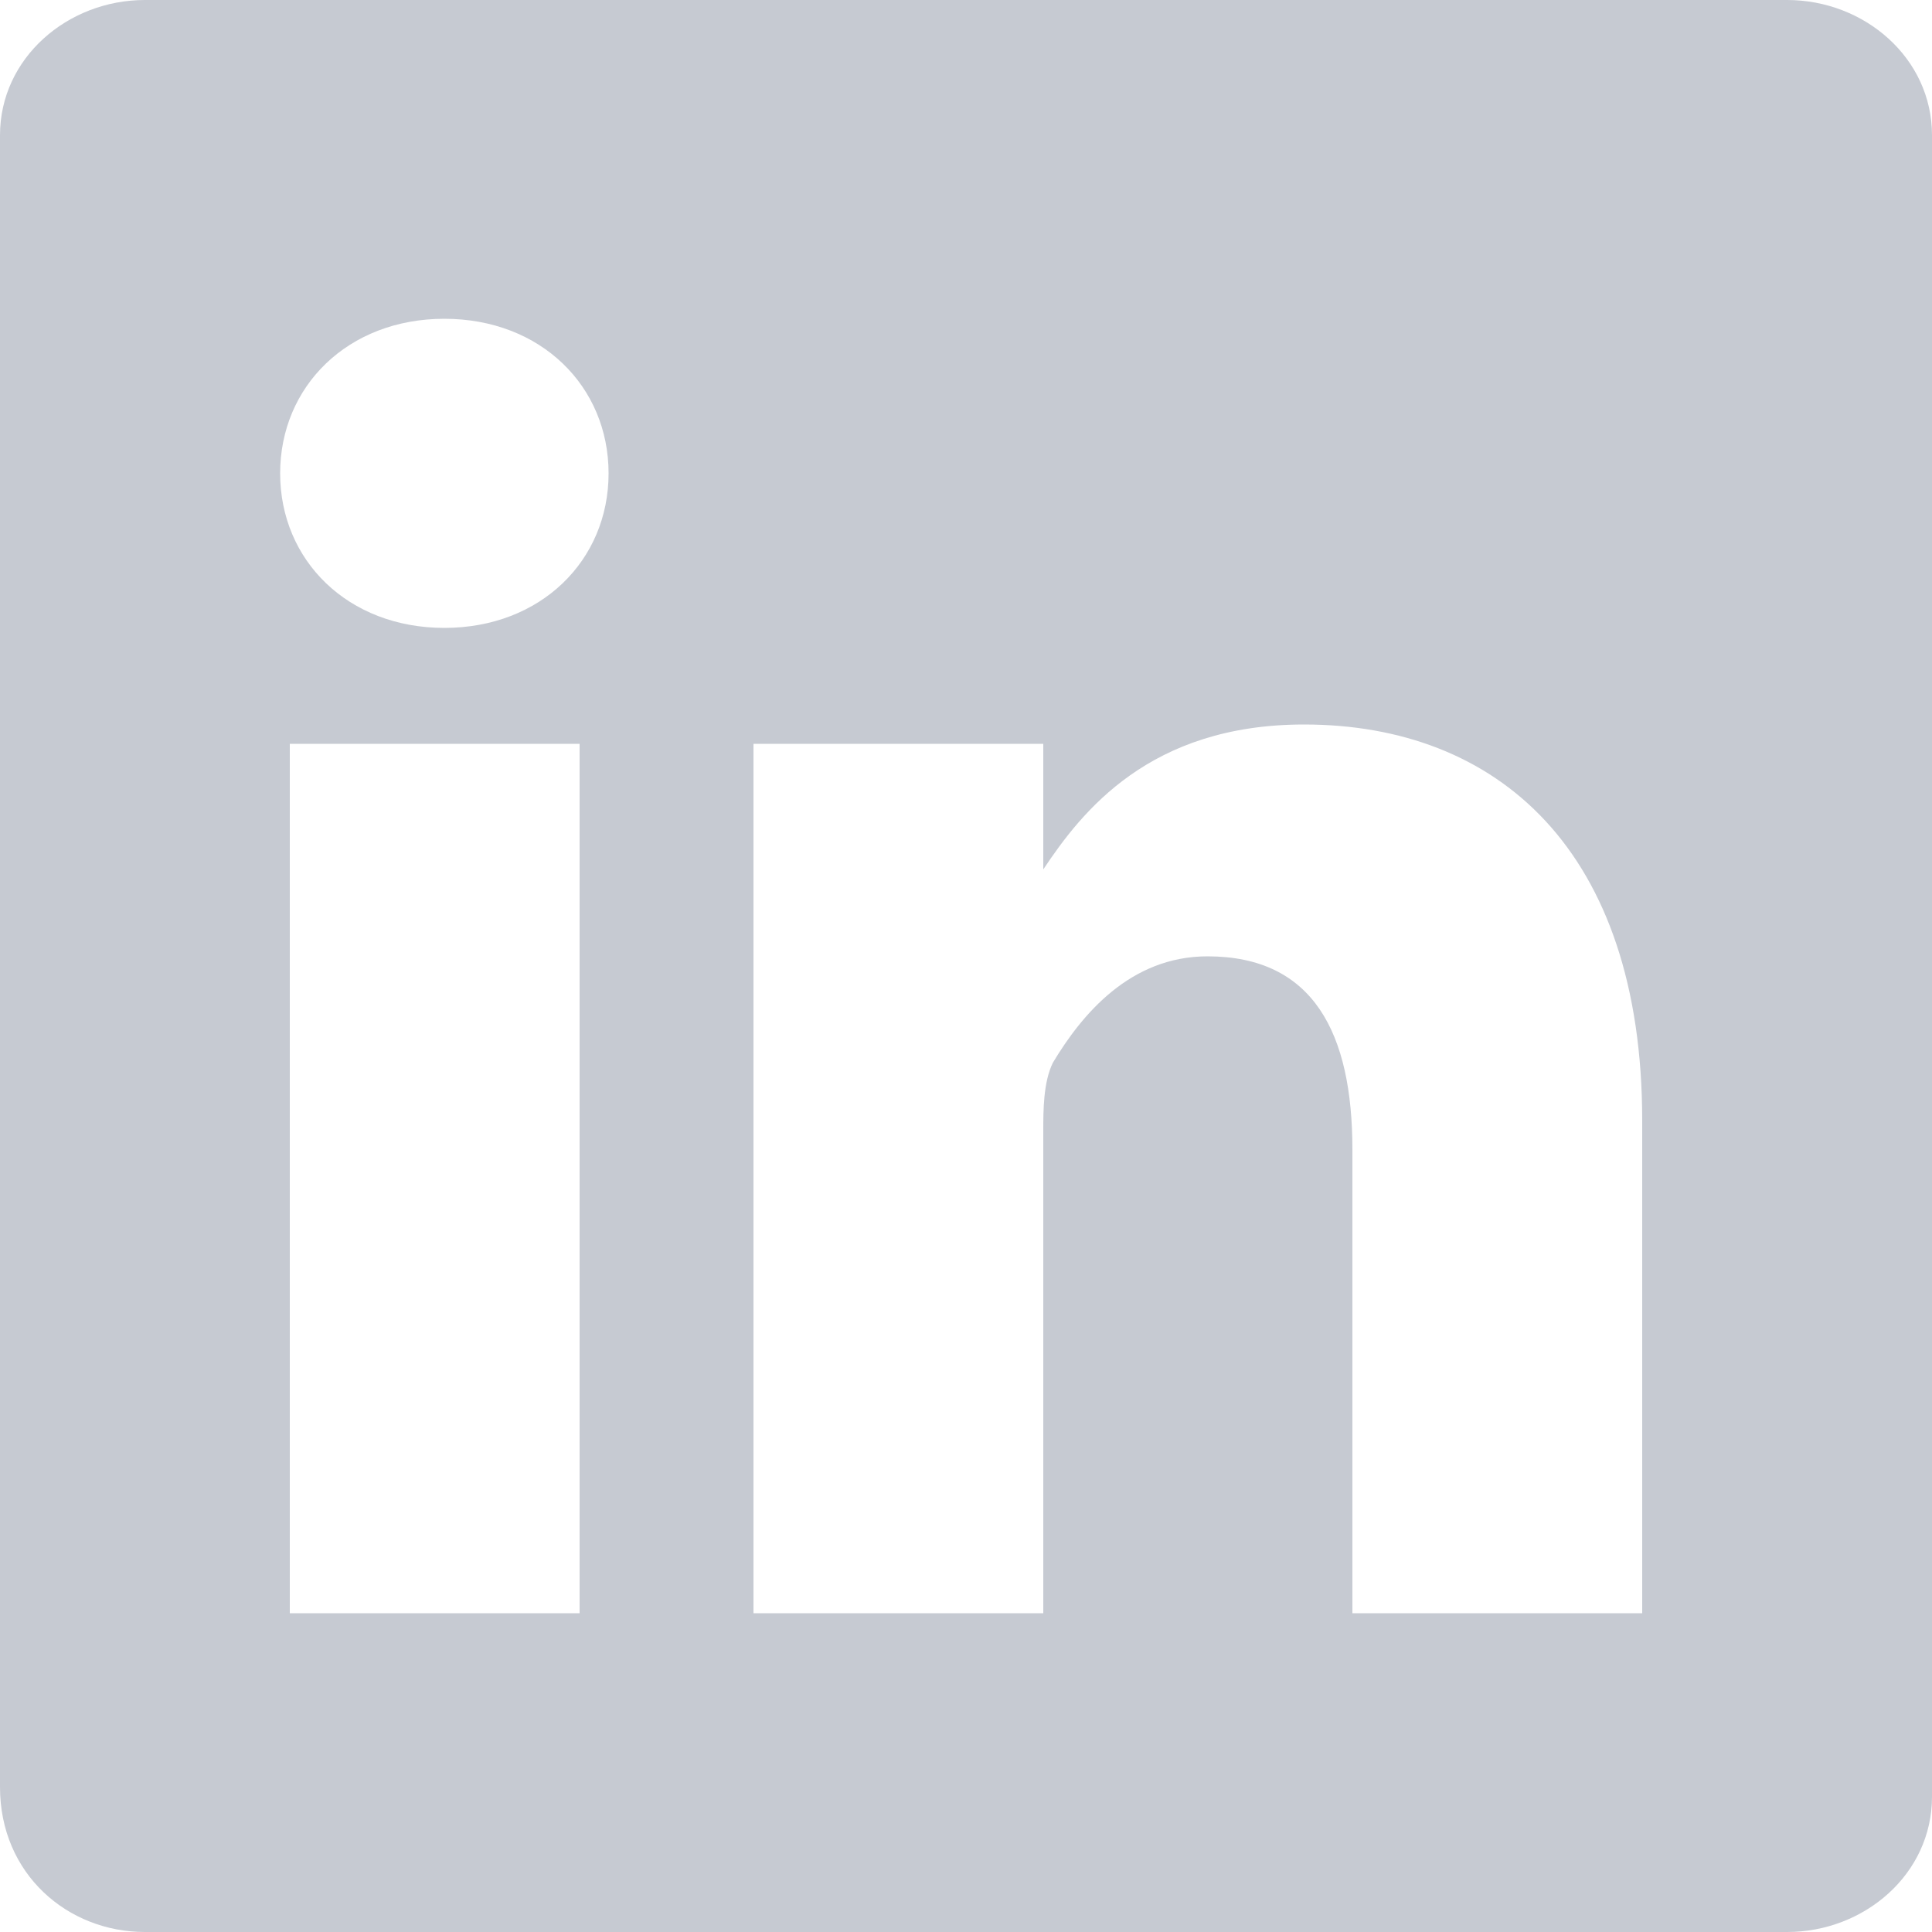
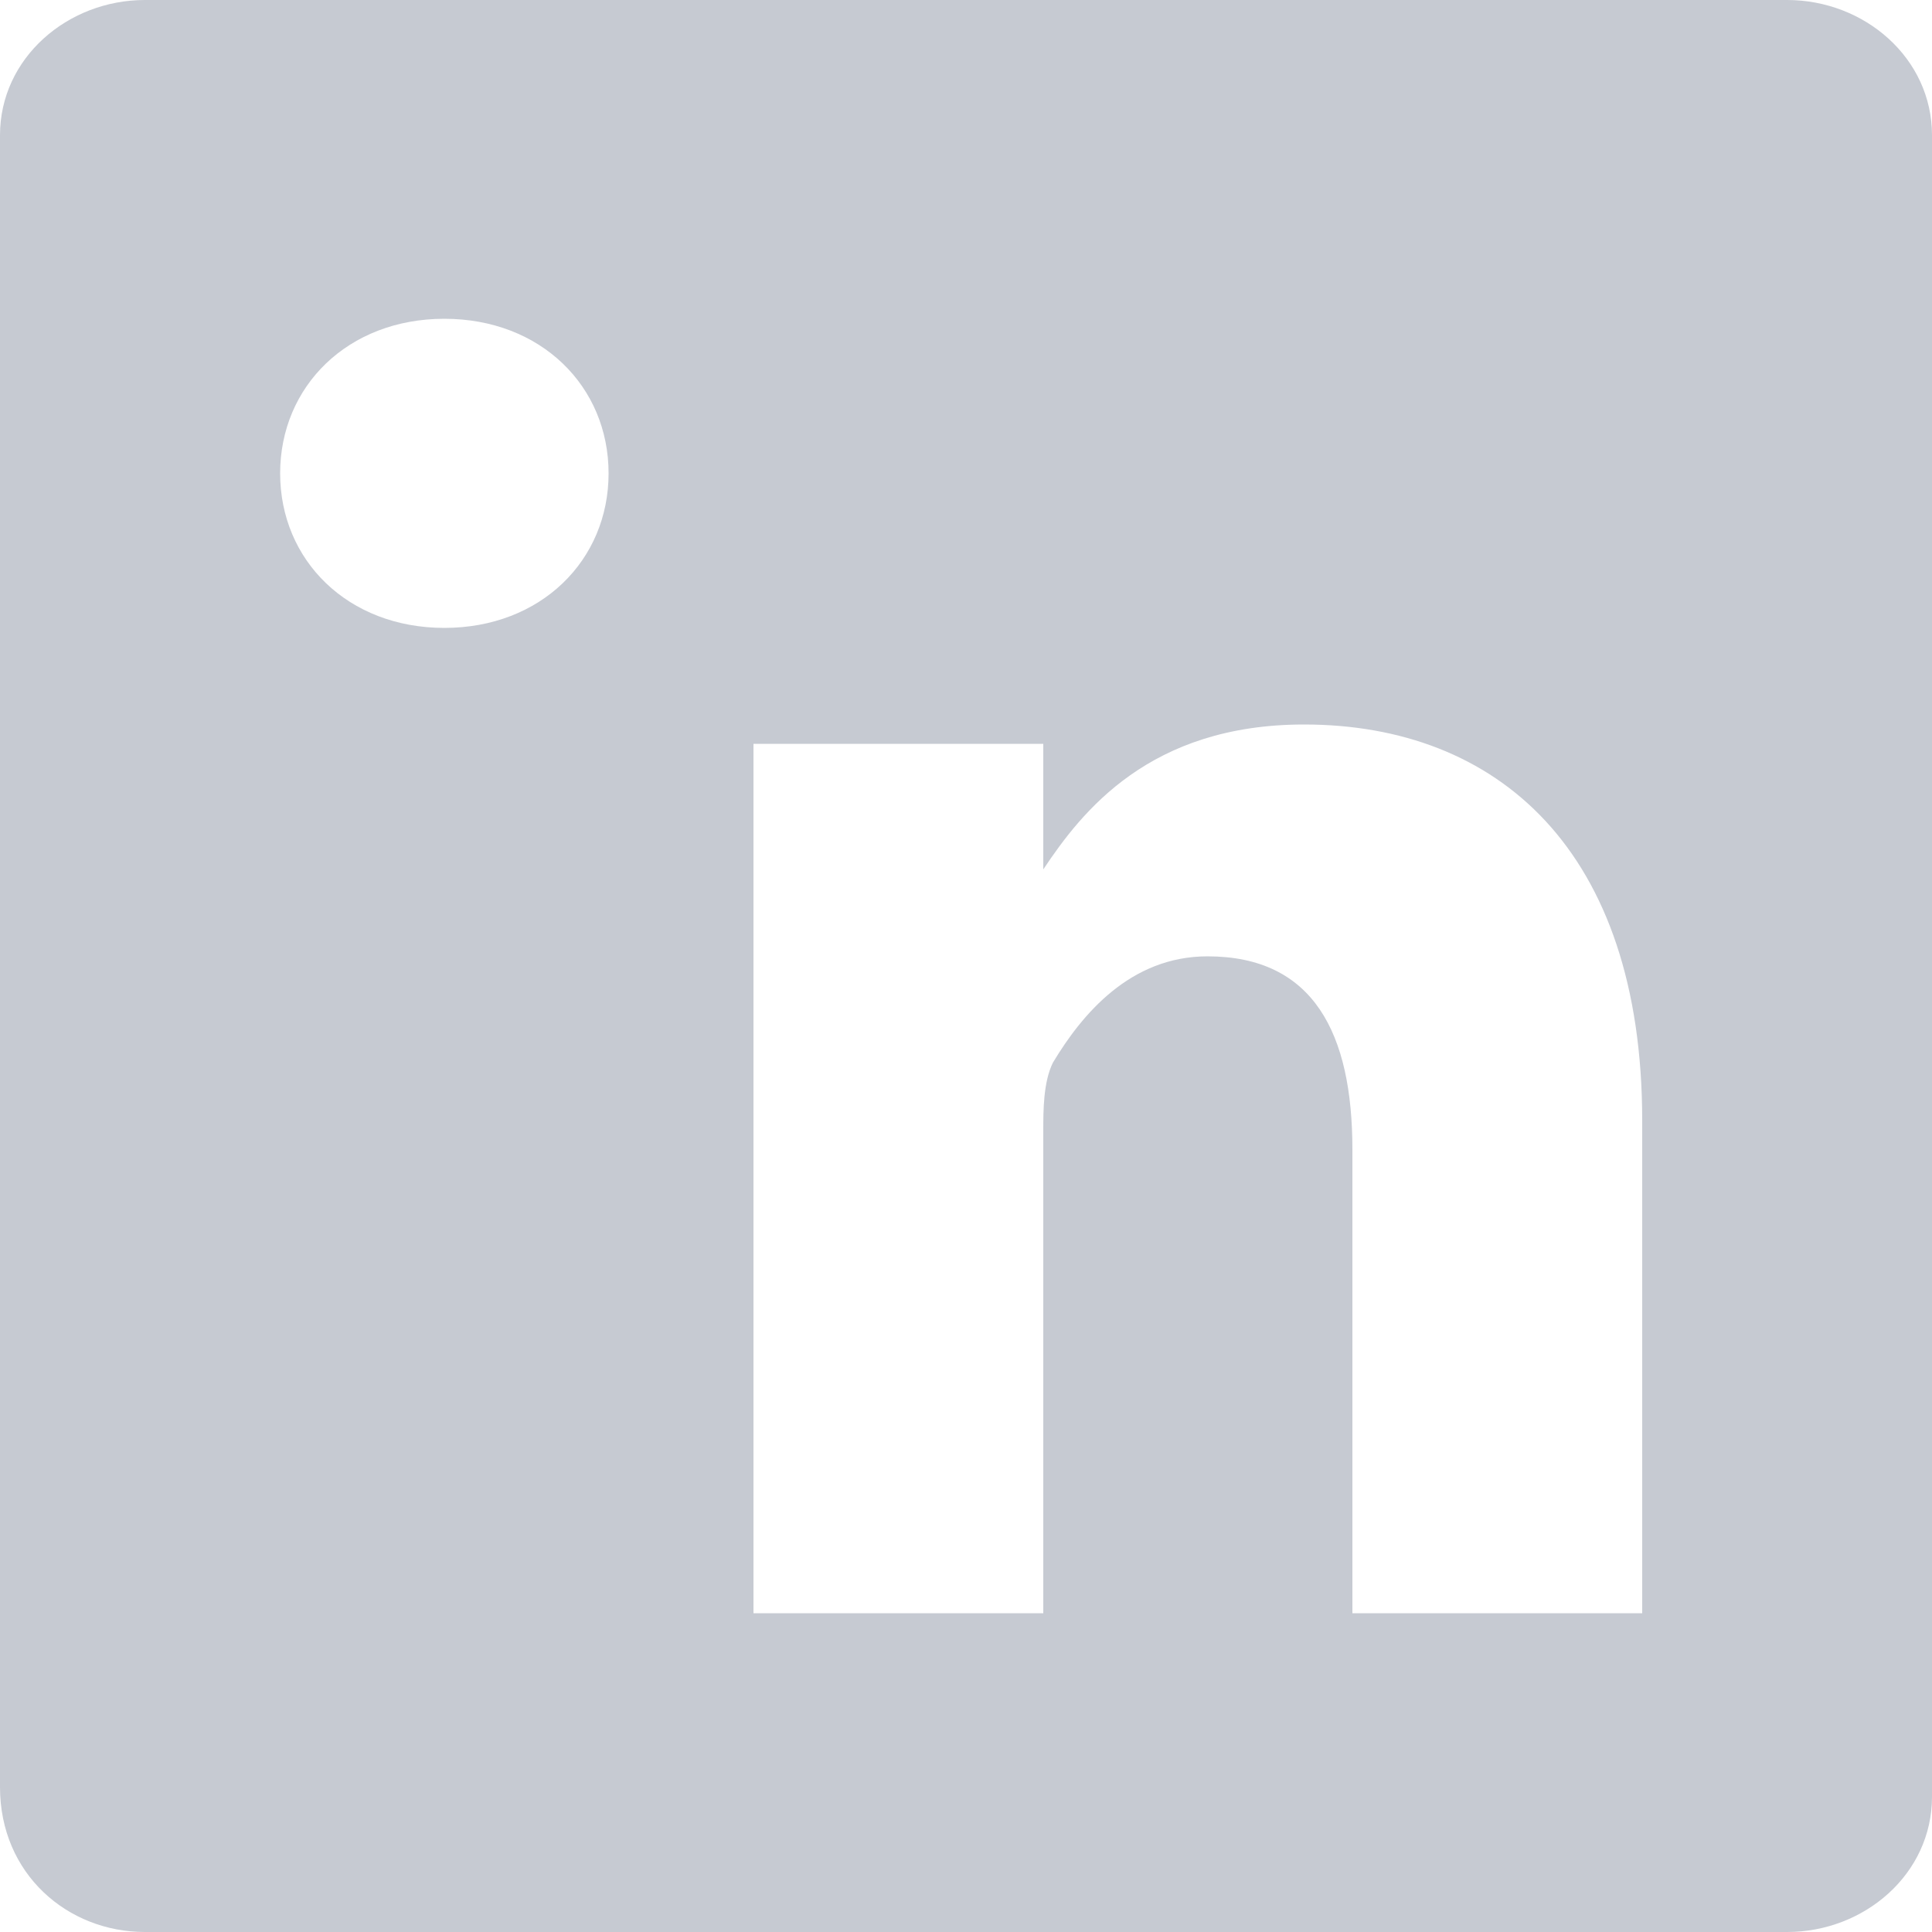
<svg xmlns="http://www.w3.org/2000/svg" id="Layer_1" viewBox="0 0 20 20">
  <style>.st0{fill:#c6cad2}</style>
-   <path class="st0" d="M18.5 0h-17C.7 0 0 .6 0 1.4v17.1c0 .9.7 1.5 1.5 1.5h17c.8 0 1.5-.6 1.5-1.4V1.4c0-.8-.7-1.4-1.5-1.4zM6.1 16.7H3v-9h3v9zM4.6 6.5c-1 0-1.7-.7-1.7-1.6 0-.9.7-1.6 1.7-1.6s1.7.7 1.7 1.6c0 .9-.7 1.6-1.7 1.6zM17 16.7h-3v-4.8c0-1.2-.4-2-1.5-2-.8 0-1.3.6-1.6 1.1-.1.2-.1.5-.1.7v5h-3v-9h3V9c.4-.6 1.1-1.5 2.7-1.5 2 0 3.5 1.3 3.5 4.1v5.1zM10.8 9c-.1 0-.1 0 0 0z" />
+   <path class="st0" d="M18.5 0h-17C.7 0 0 .6 0 1.4v17.1c0 .9.7 1.5 1.5 1.5h17c.8 0 1.5-.6 1.5-1.4V1.4c0-.8-.7-1.4-1.5-1.4zM6.1 16.7H3v-9v9zM4.6 6.5c-1 0-1.7-.7-1.7-1.6 0-.9.7-1.6 1.7-1.6s1.7.7 1.7 1.6c0 .9-.7 1.6-1.7 1.6zM17 16.7h-3v-4.8c0-1.2-.4-2-1.5-2-.8 0-1.3.6-1.6 1.1-.1.2-.1.5-.1.7v5h-3v-9h3V9c.4-.6 1.1-1.5 2.7-1.5 2 0 3.5 1.3 3.5 4.1v5.1zM10.8 9c-.1 0-.1 0 0 0z" />
</svg>